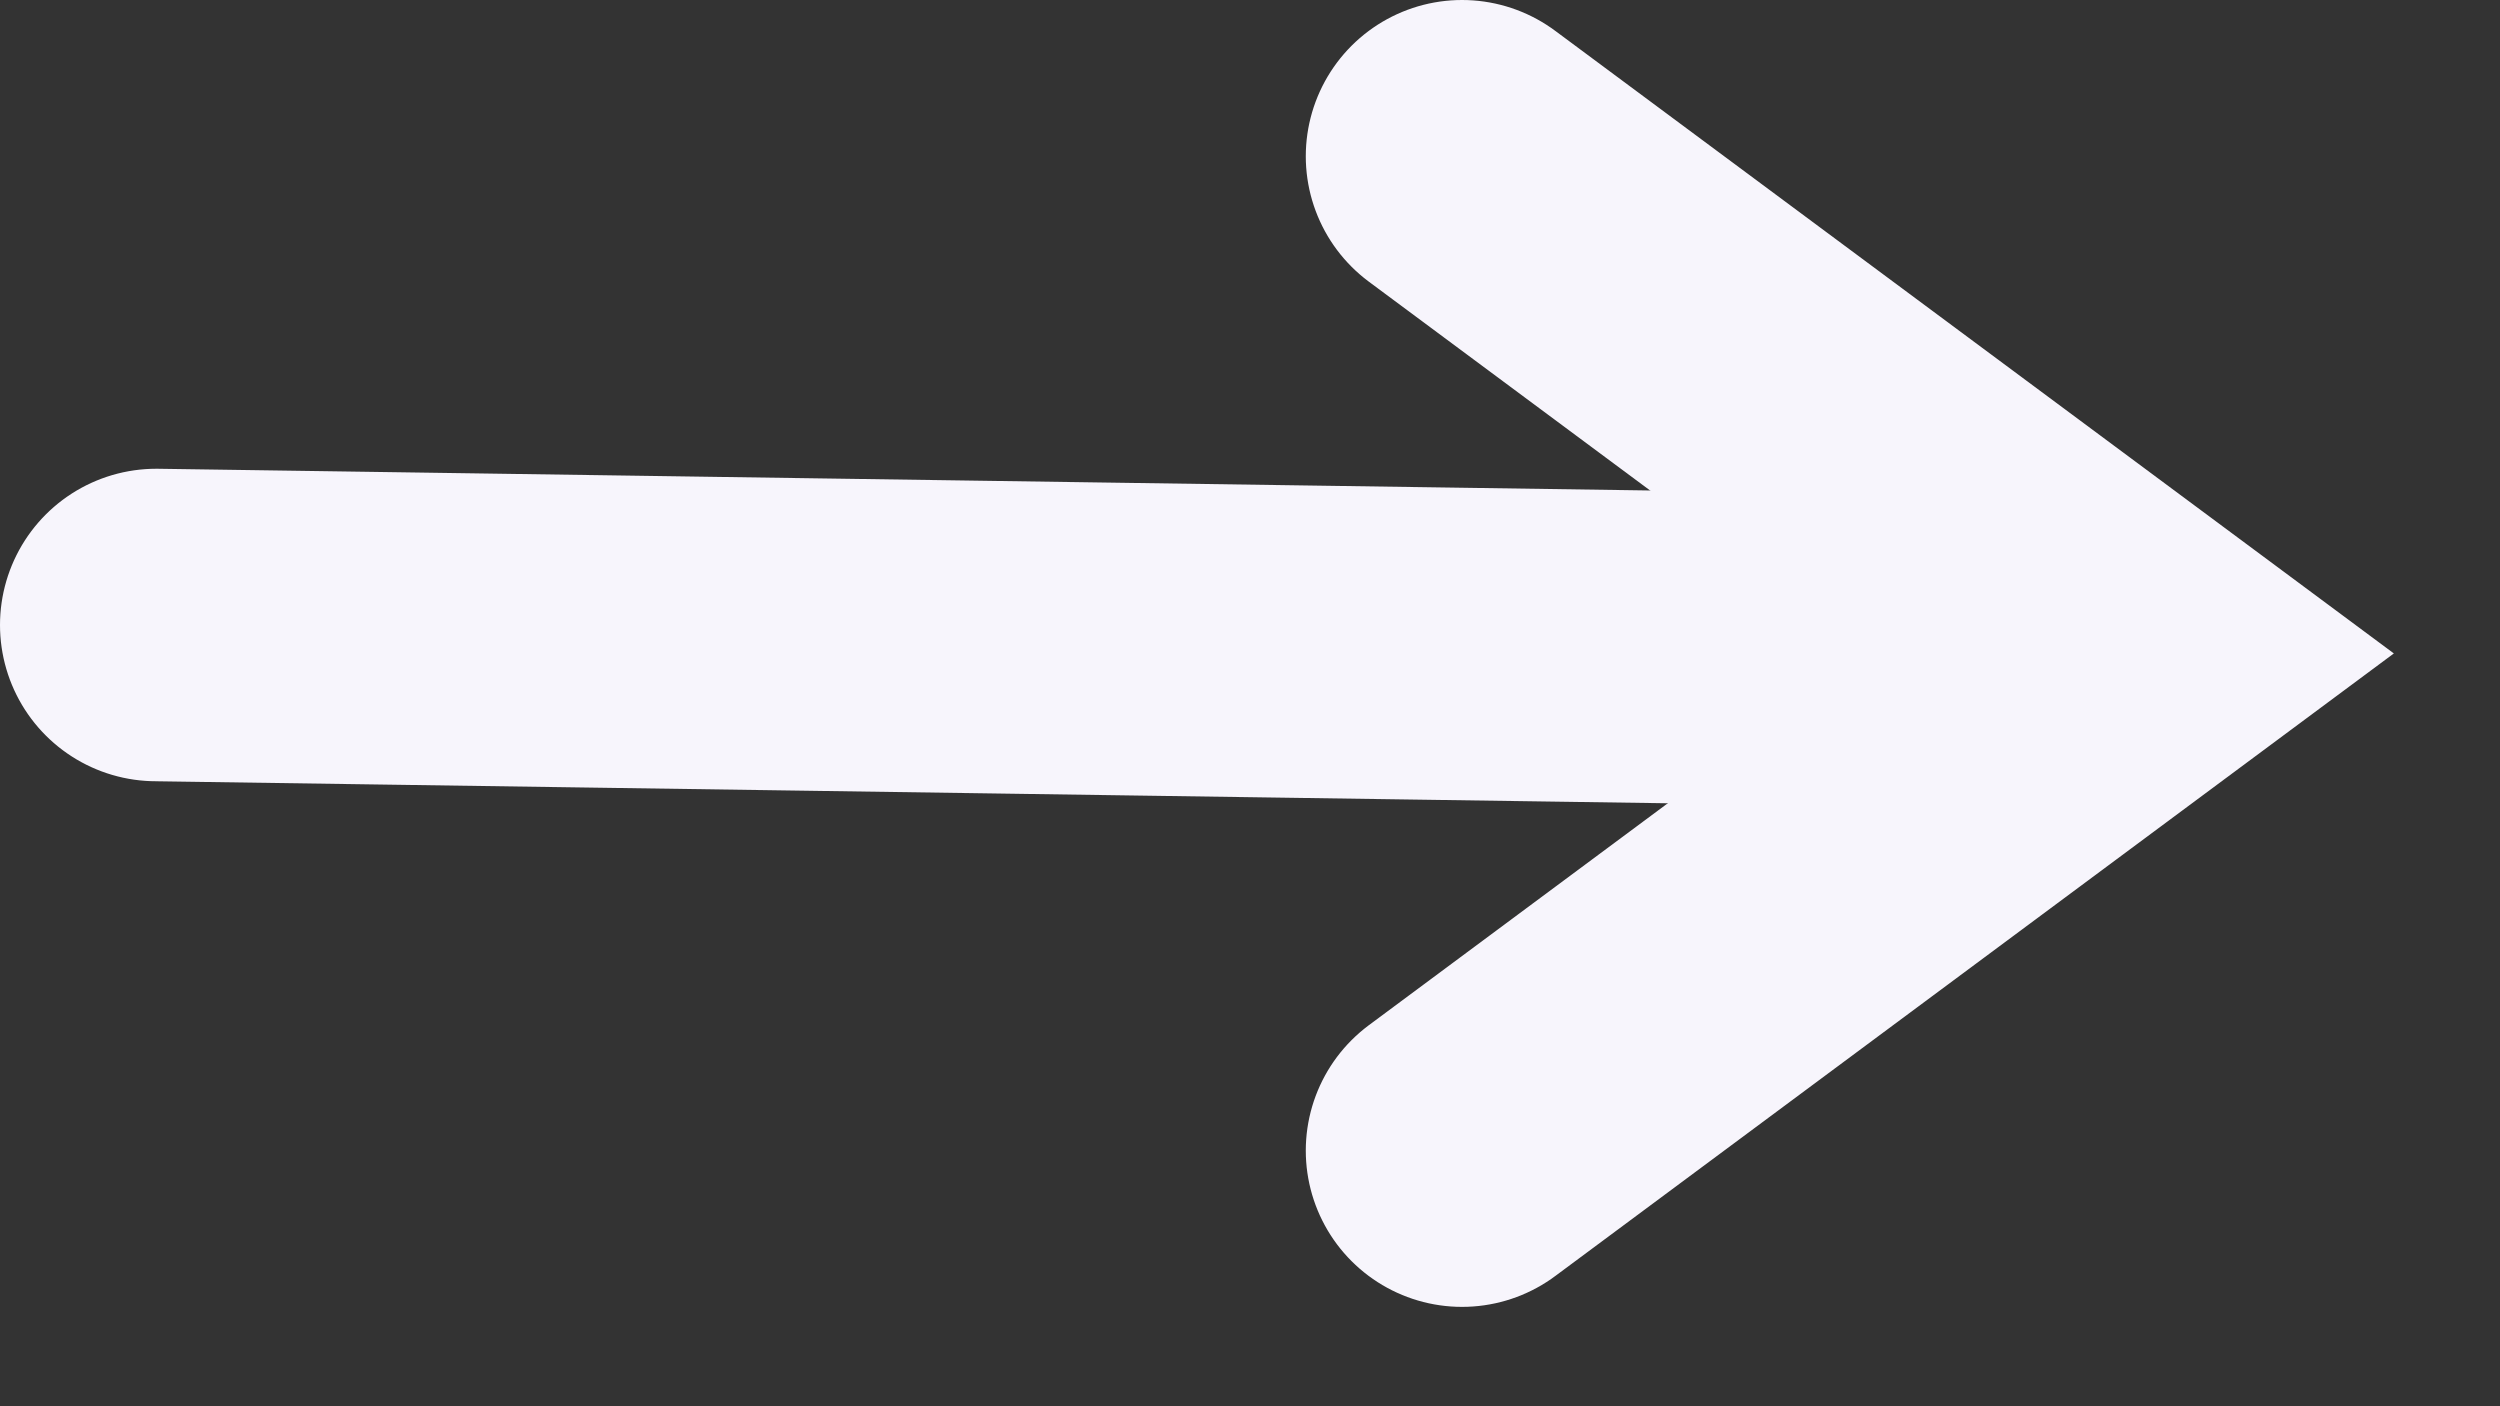
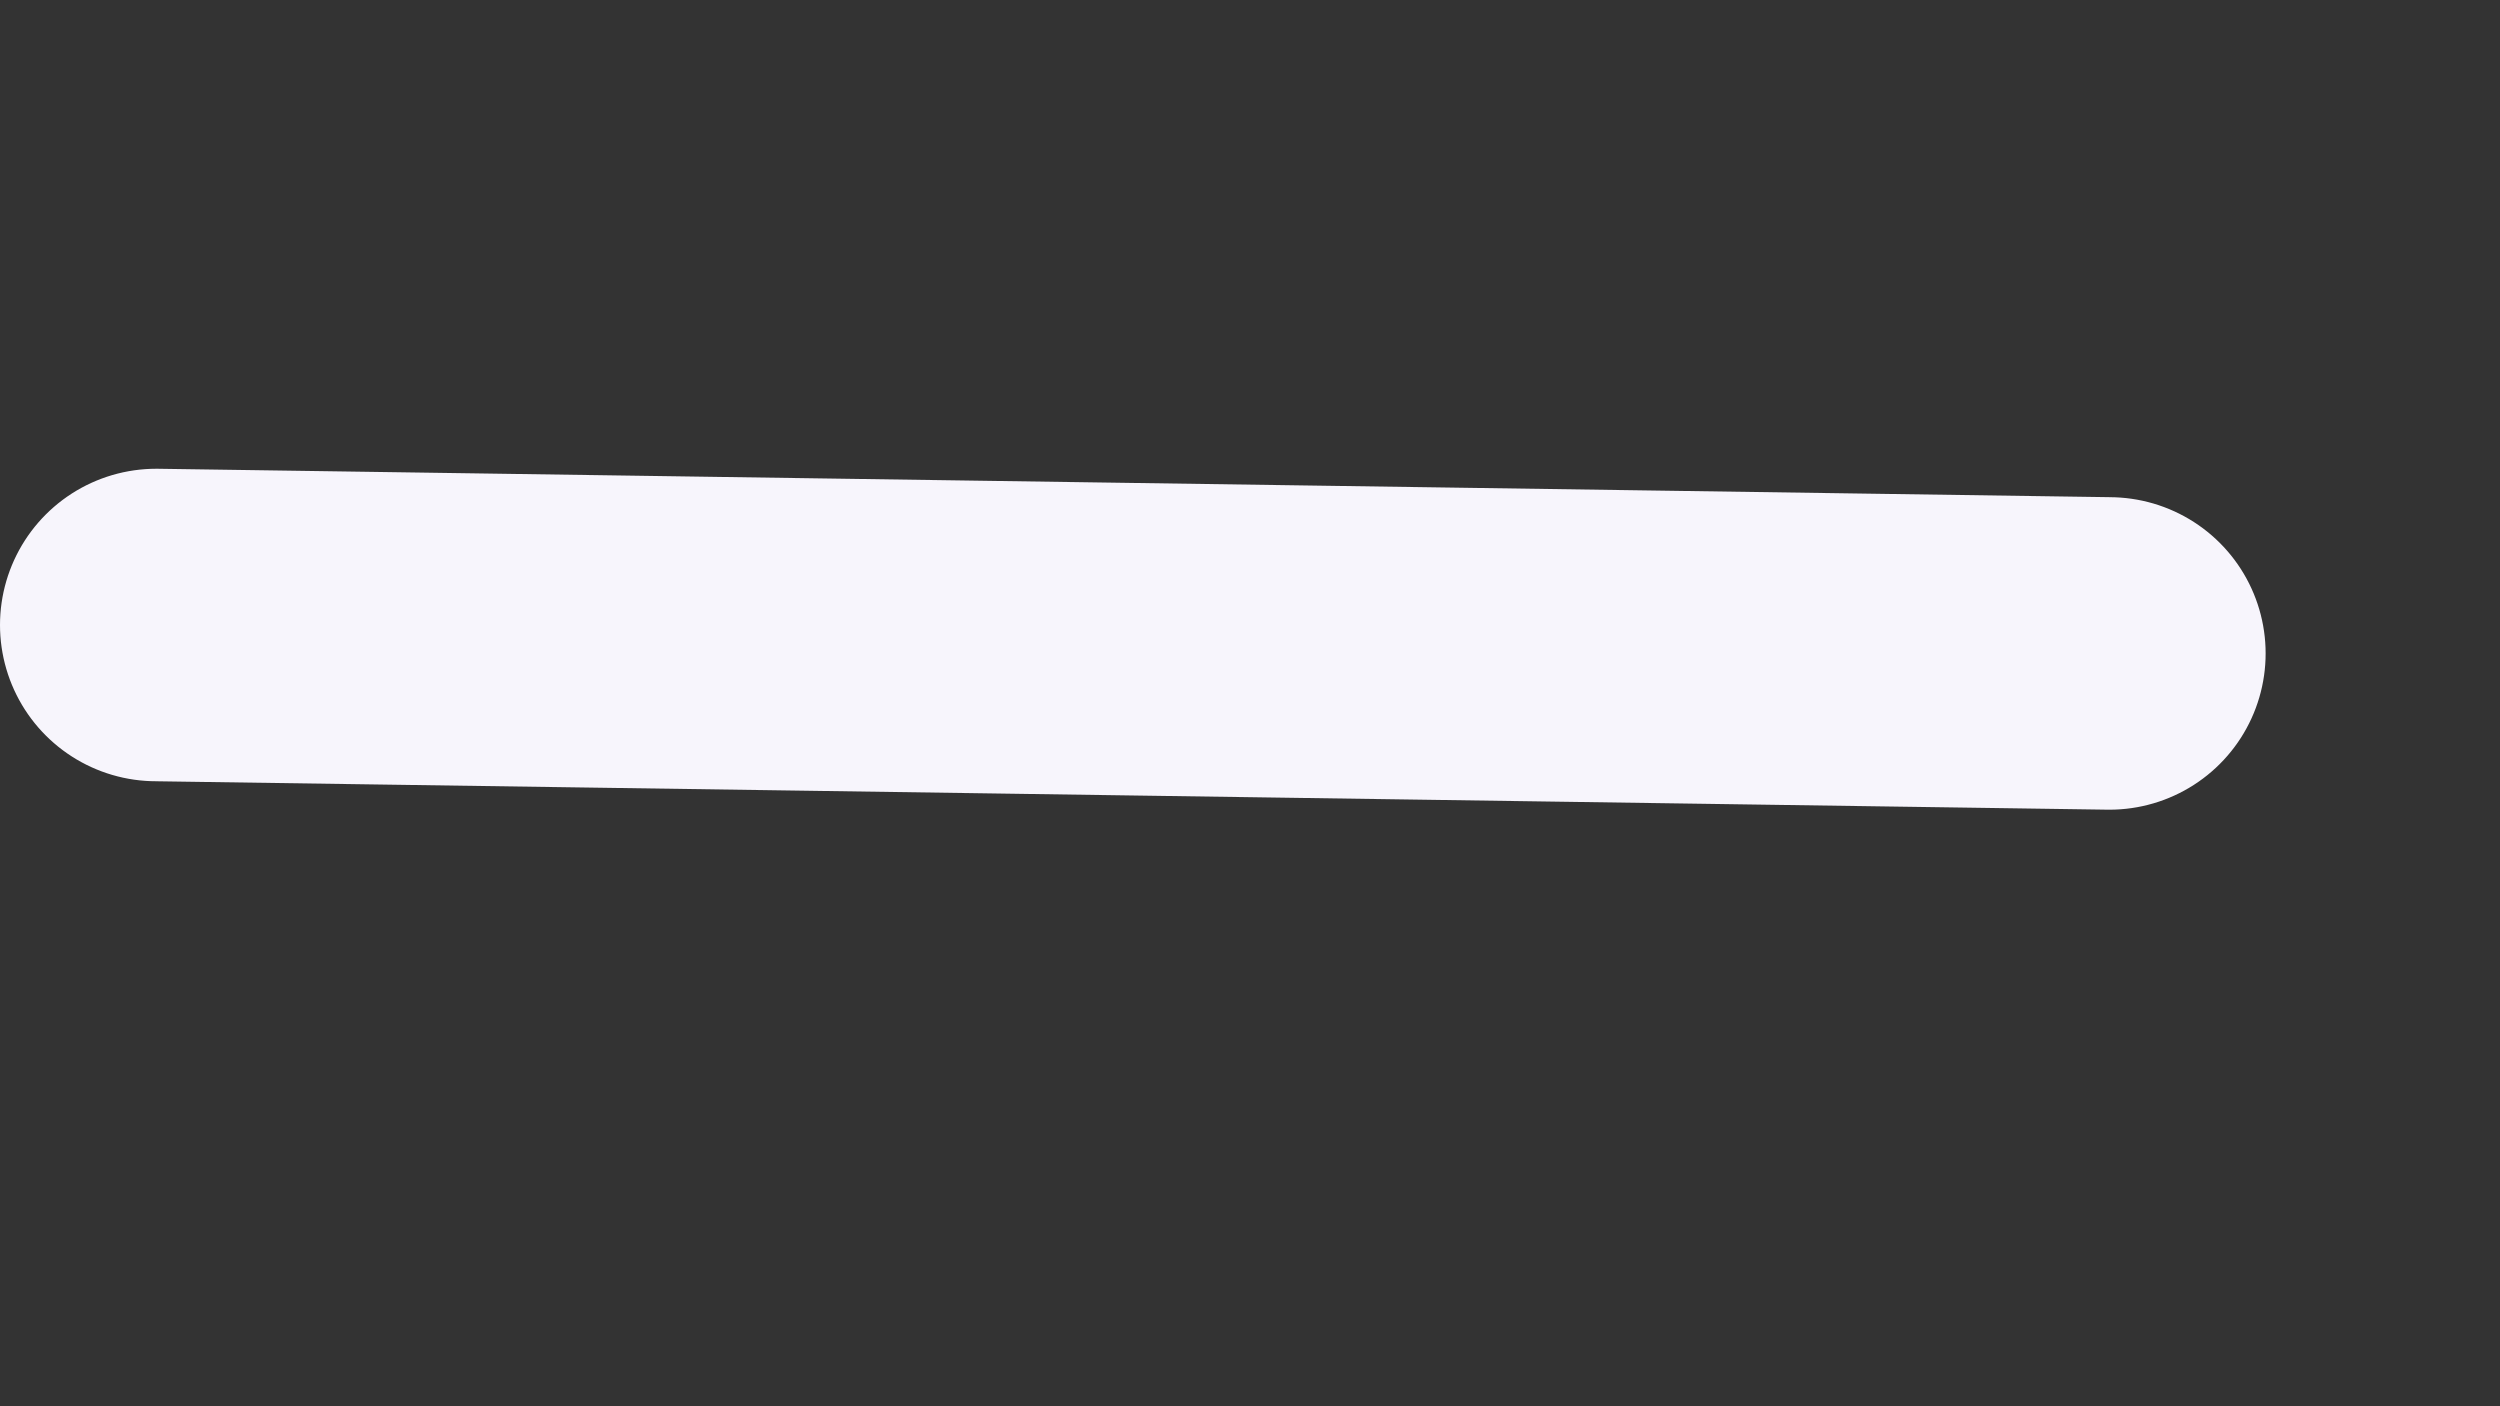
<svg xmlns="http://www.w3.org/2000/svg" width="16px" height="9px" viewBox="0 0 16 9" version="1.1">
  <rect x="0" y="0" width="16" height="9" fill="#333333" stroke="none" />
  <title>Arrow</title>
  <g id="💶-Landing-Page" stroke="none" stroke-width="1" fill="none" fill-rule="evenodd" stroke-linecap="round">
    <g id="🦩-Pricing-v11" transform="translate(-456, -859)" stroke="#F7F5FC" stroke-width="2">
      <g id="Subscribe-Option" transform="translate(136, 203)">
        <g id="Arrow" transform="translate(327.5, 660.182) scale(-1, 1) translate(-327.5, -660.182) translate(321, 657)">
          <line x1="0.5" y1="3.182" x2="13" y2="3" id="Line-3" />
-           <polyline id="Line-4" points="4.643 4.41565976e-17 0.357 3.182 4.643 6.364" />
        </g>
      </g>
    </g>
  </g>
</svg>